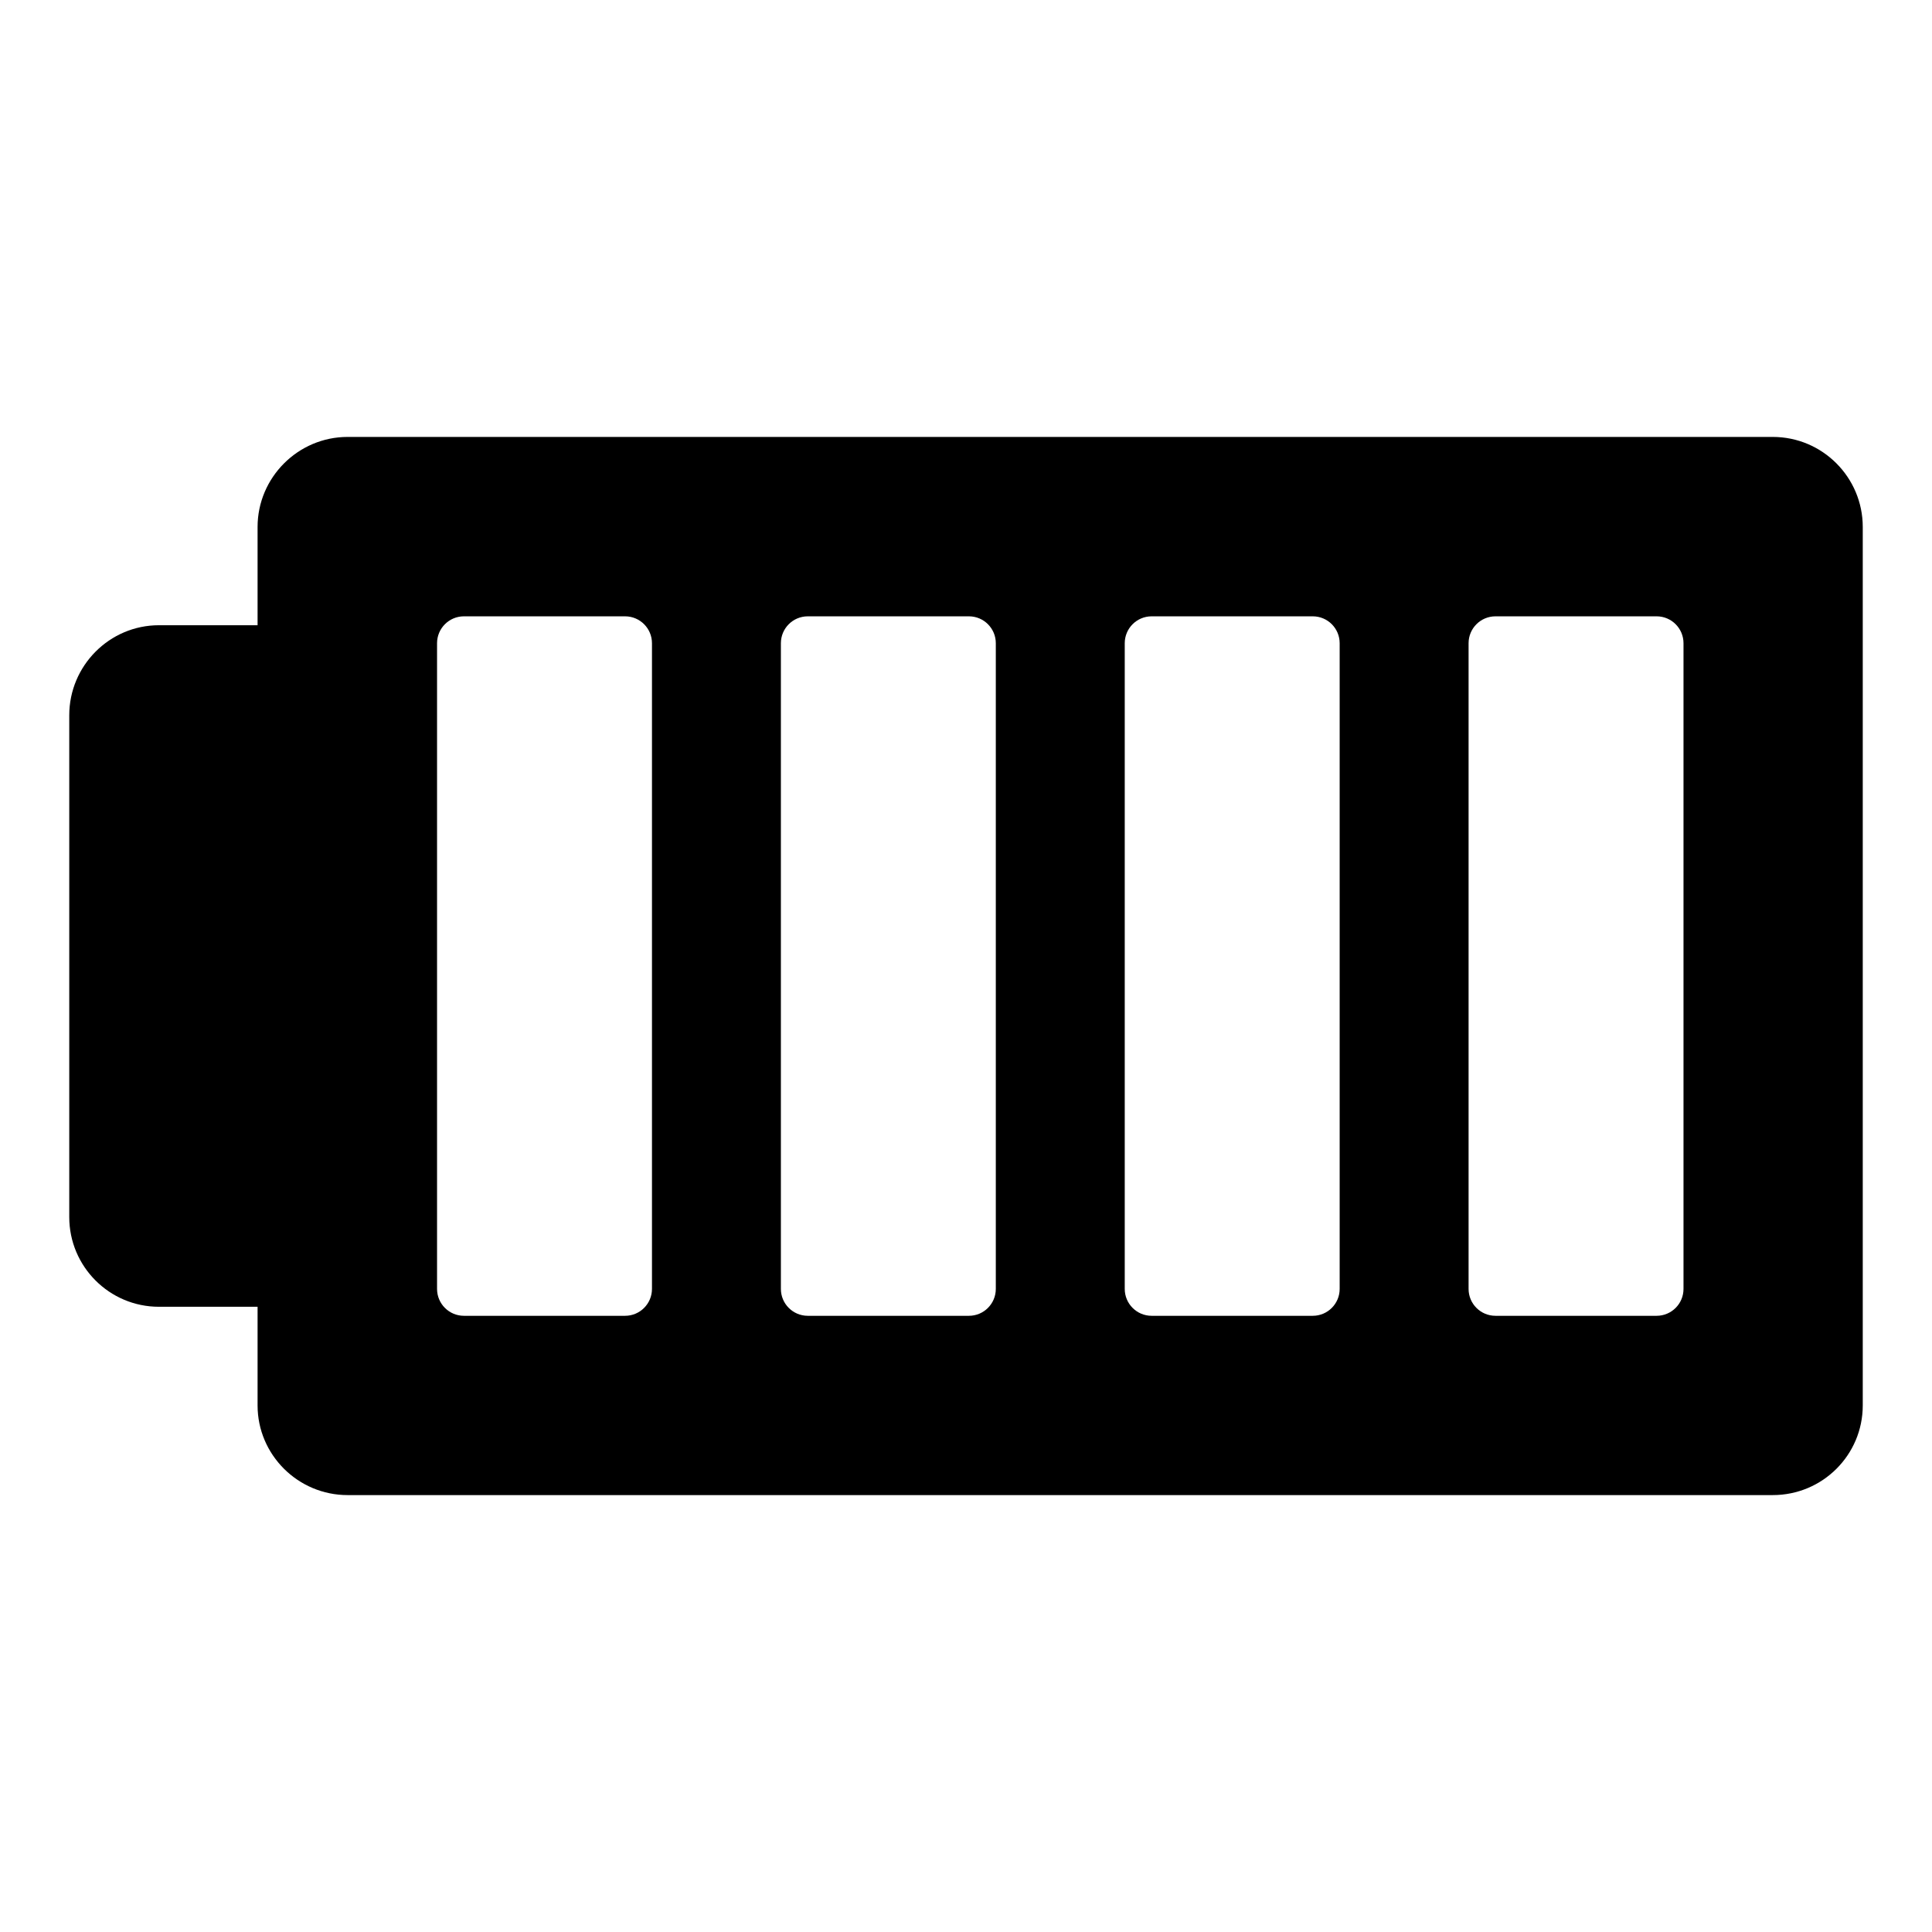
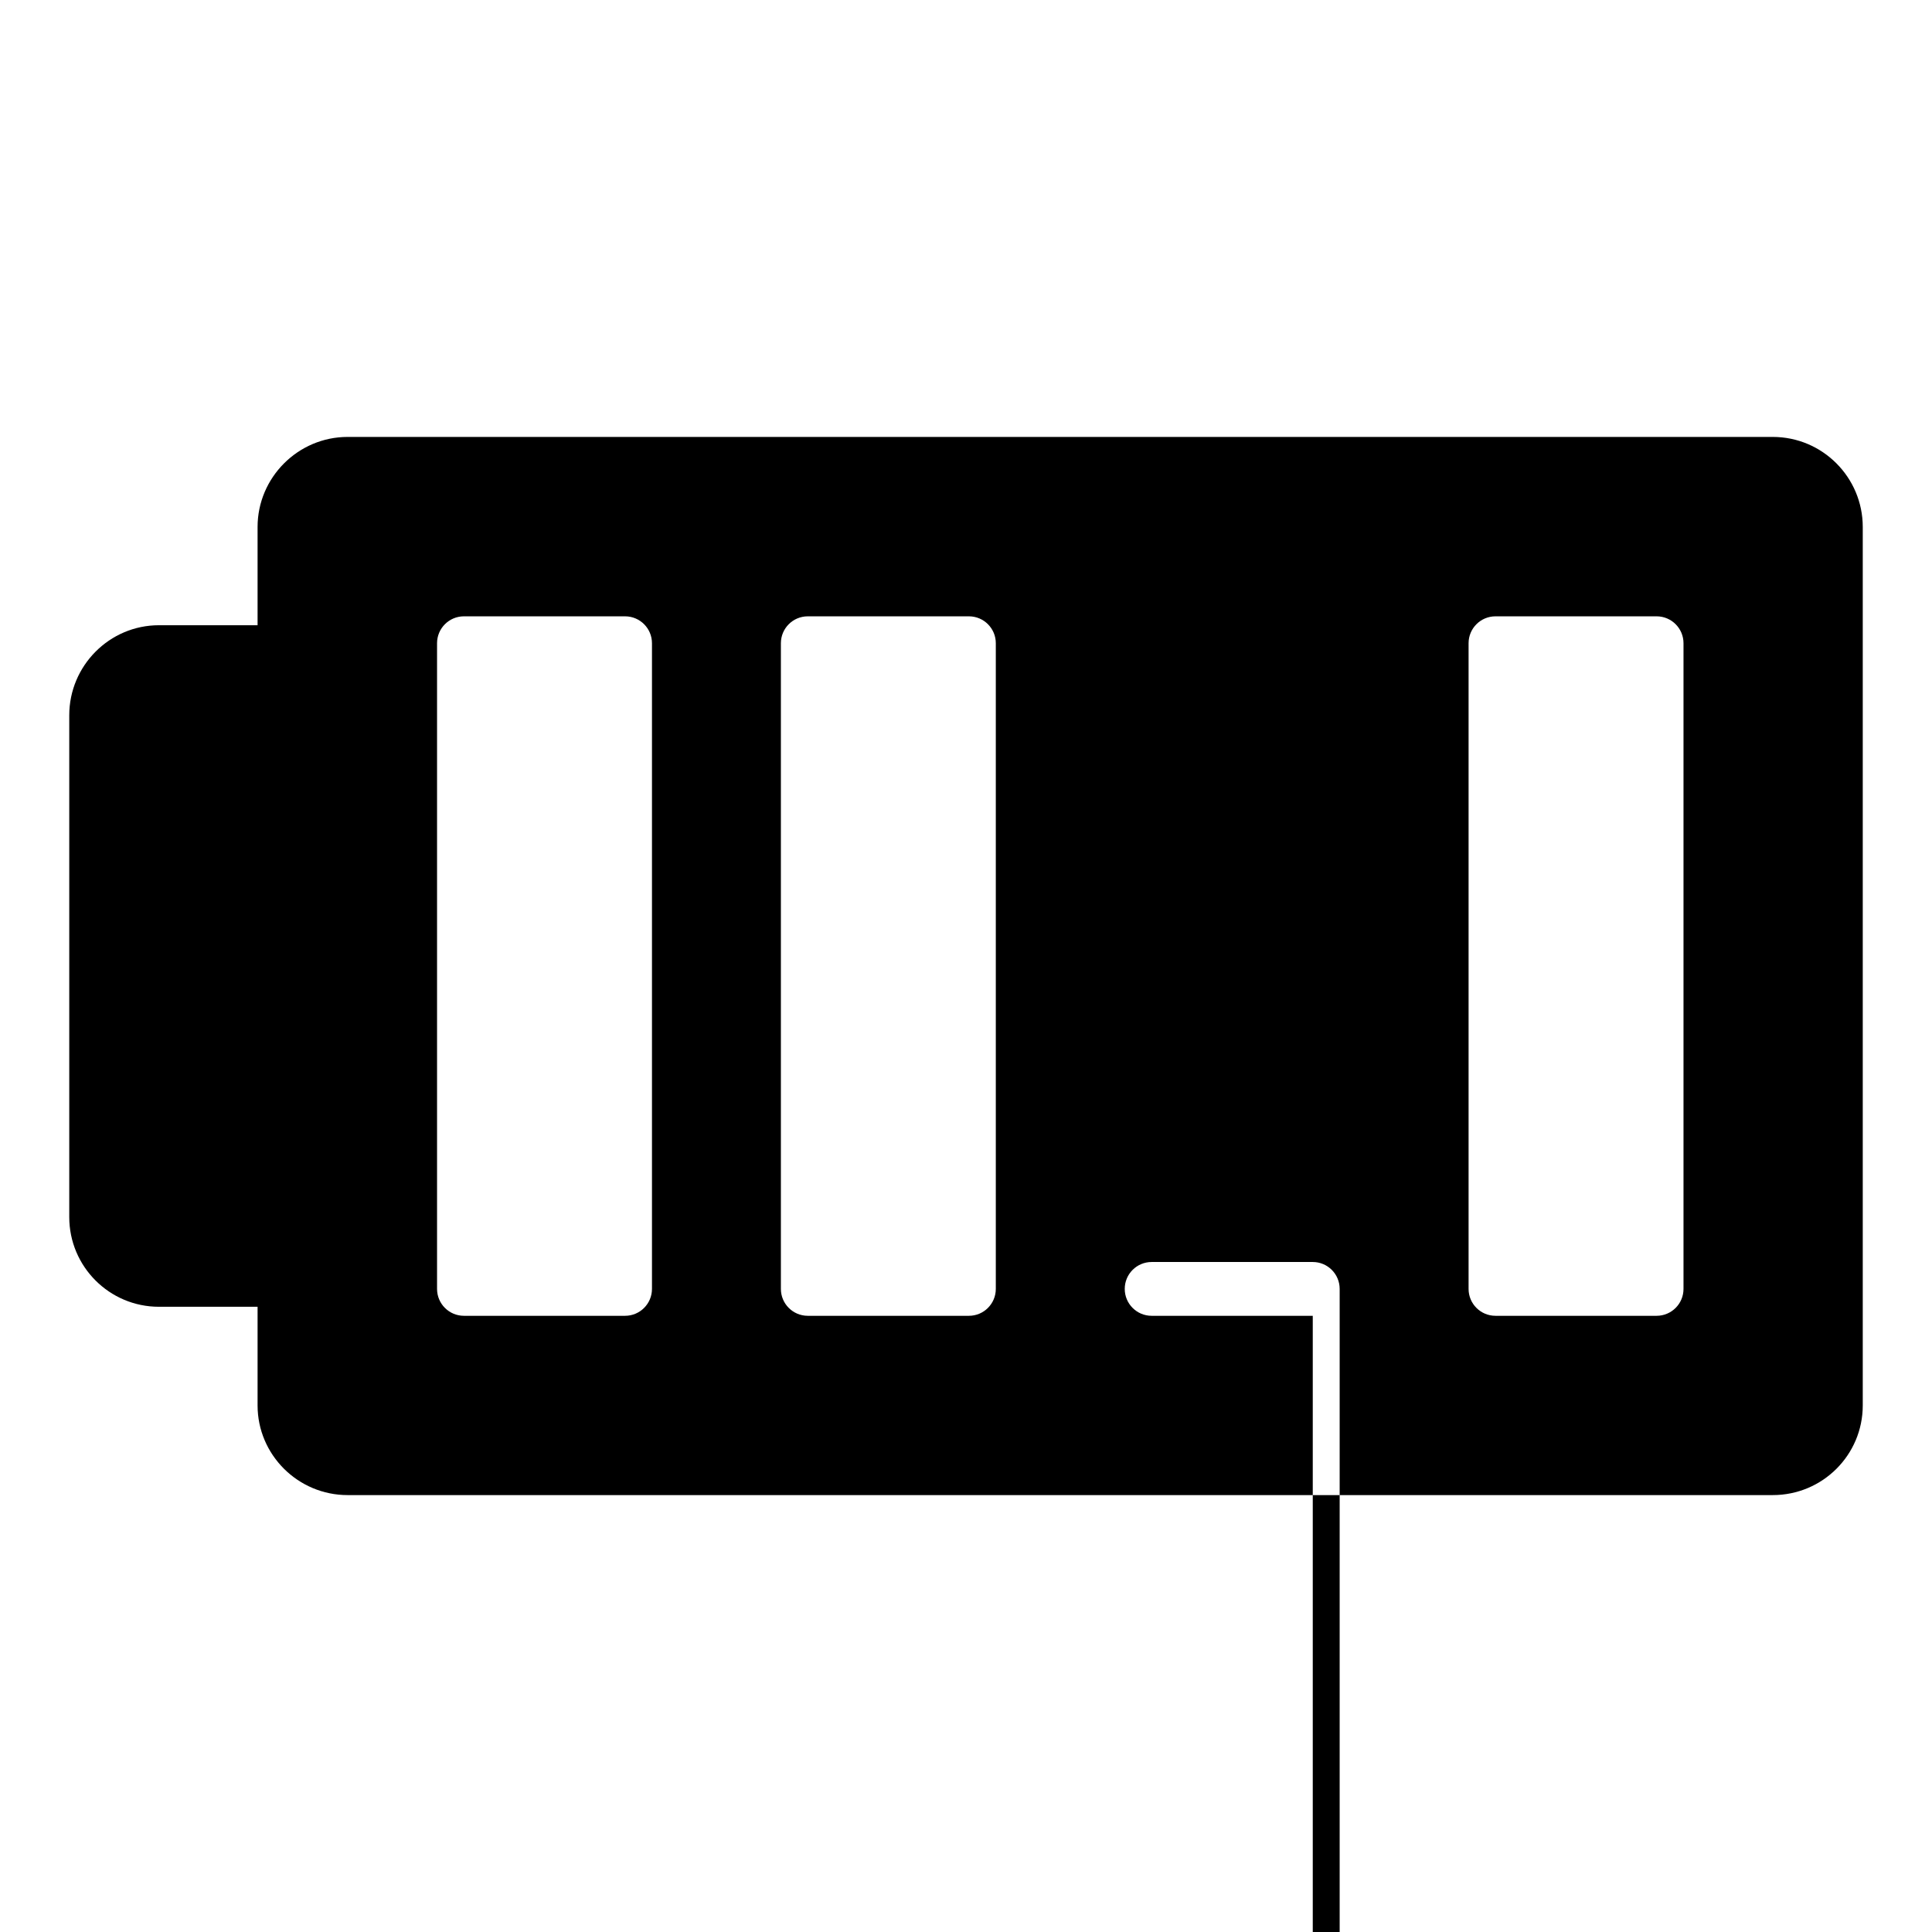
<svg xmlns="http://www.w3.org/2000/svg" fill="#000000" width="800px" height="800px" version="1.1" viewBox="144 144 512 512">
-   <path d="m613.79 259.79h-377.67c-13.117 0-23.859 10.742-23.859 23.859v26.047l-26.141-0.004c-13.117 0-23.766 10.742-23.766 23.859v132.99c0 13.117 10.648 23.766 23.766 23.766h26.141v26.141c0 13.117 10.742 23.766 23.859 23.766h377.67c13.215 0 23.859-10.648 23.859-23.766v-232.8c0-13.121-10.648-23.859-23.859-23.859zm-304.14 232.91h-42.699c-3.938 0-7.129-3.191-7.129-7.129v-171.11c0-3.938 3.191-7.129 7.129-7.129h42.699c3.938 0 7.129 3.191 7.129 7.129v171.11c0 3.938-3.191 7.129-7.129 7.129zm91.121 0h-42.699c-3.938 0-7.129-3.191-7.129-7.129v-171.11c0-3.938 3.191-7.129 7.129-7.129h42.699c3.938 0 7.129 3.191 7.129 7.129v171.11c0 3.938-3.191 7.129-7.129 7.129zm91.125 0h-42.699c-3.938 0-7.129-3.191-7.129-7.129v-171.11c0-3.938 3.191-7.129 7.129-7.129h42.699c3.938 0 7.129 3.191 7.129 7.129v171.11c0 3.938-3.191 7.129-7.129 7.129zm91.121 0h-42.699c-3.938 0-7.129-3.191-7.129-7.129v-171.11c0-3.938 3.191-7.129 7.129-7.129h42.699c3.938 0 7.129 3.191 7.129 7.129v171.11c0.004 3.938-3.191 7.129-7.129 7.129z" />
+   <path d="m613.79 259.79h-377.67c-13.117 0-23.859 10.742-23.859 23.859v26.047l-26.141-0.004c-13.117 0-23.766 10.742-23.766 23.859v132.99c0 13.117 10.648 23.766 23.766 23.766h26.141v26.141c0 13.117 10.742 23.766 23.859 23.766h377.67c13.215 0 23.859-10.648 23.859-23.766v-232.8c0-13.121-10.648-23.859-23.859-23.859zm-304.14 232.91h-42.699c-3.938 0-7.129-3.191-7.129-7.129v-171.11c0-3.938 3.191-7.129 7.129-7.129h42.699c3.938 0 7.129 3.191 7.129 7.129v171.11c0 3.938-3.191 7.129-7.129 7.129zm91.121 0h-42.699c-3.938 0-7.129-3.191-7.129-7.129v-171.11c0-3.938 3.191-7.129 7.129-7.129h42.699c3.938 0 7.129 3.191 7.129 7.129v171.11c0 3.938-3.191 7.129-7.129 7.129zm91.125 0h-42.699c-3.938 0-7.129-3.191-7.129-7.129c0-3.938 3.191-7.129 7.129-7.129h42.699c3.938 0 7.129 3.191 7.129 7.129v171.11c0 3.938-3.191 7.129-7.129 7.129zm91.121 0h-42.699c-3.938 0-7.129-3.191-7.129-7.129v-171.11c0-3.938 3.191-7.129 7.129-7.129h42.699c3.938 0 7.129 3.191 7.129 7.129v171.11c0.004 3.938-3.191 7.129-7.129 7.129z" />
</svg>